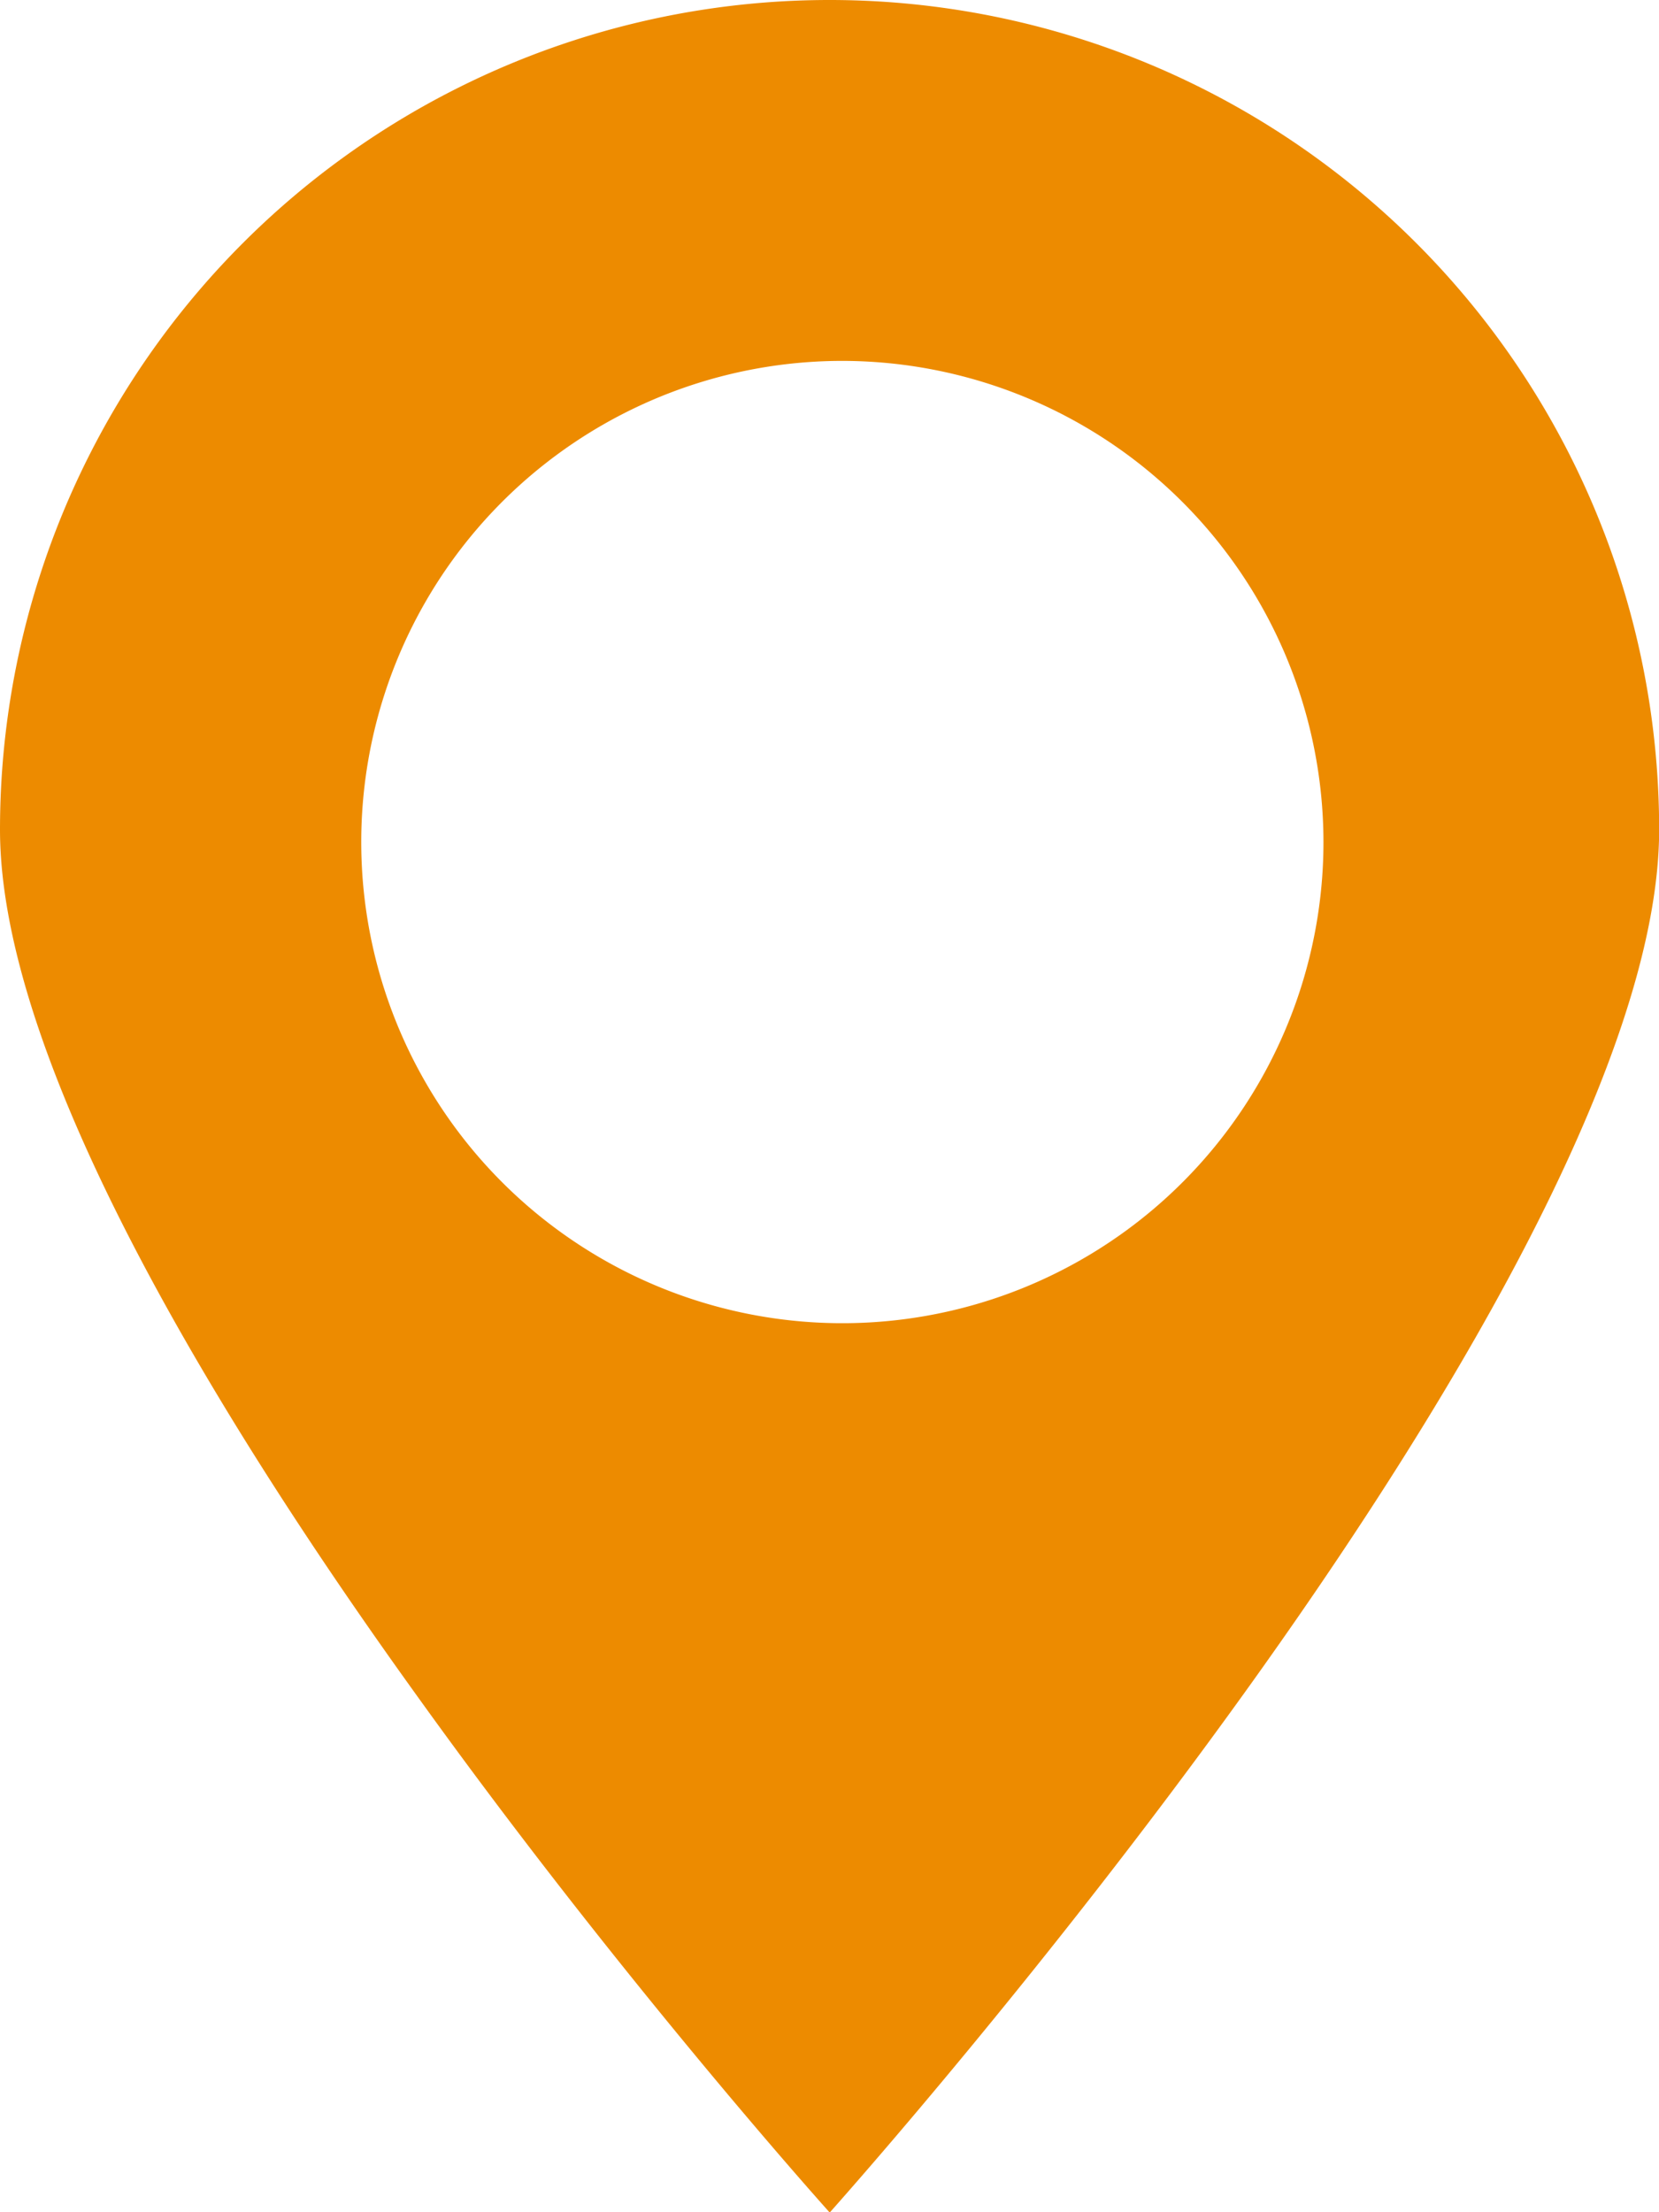
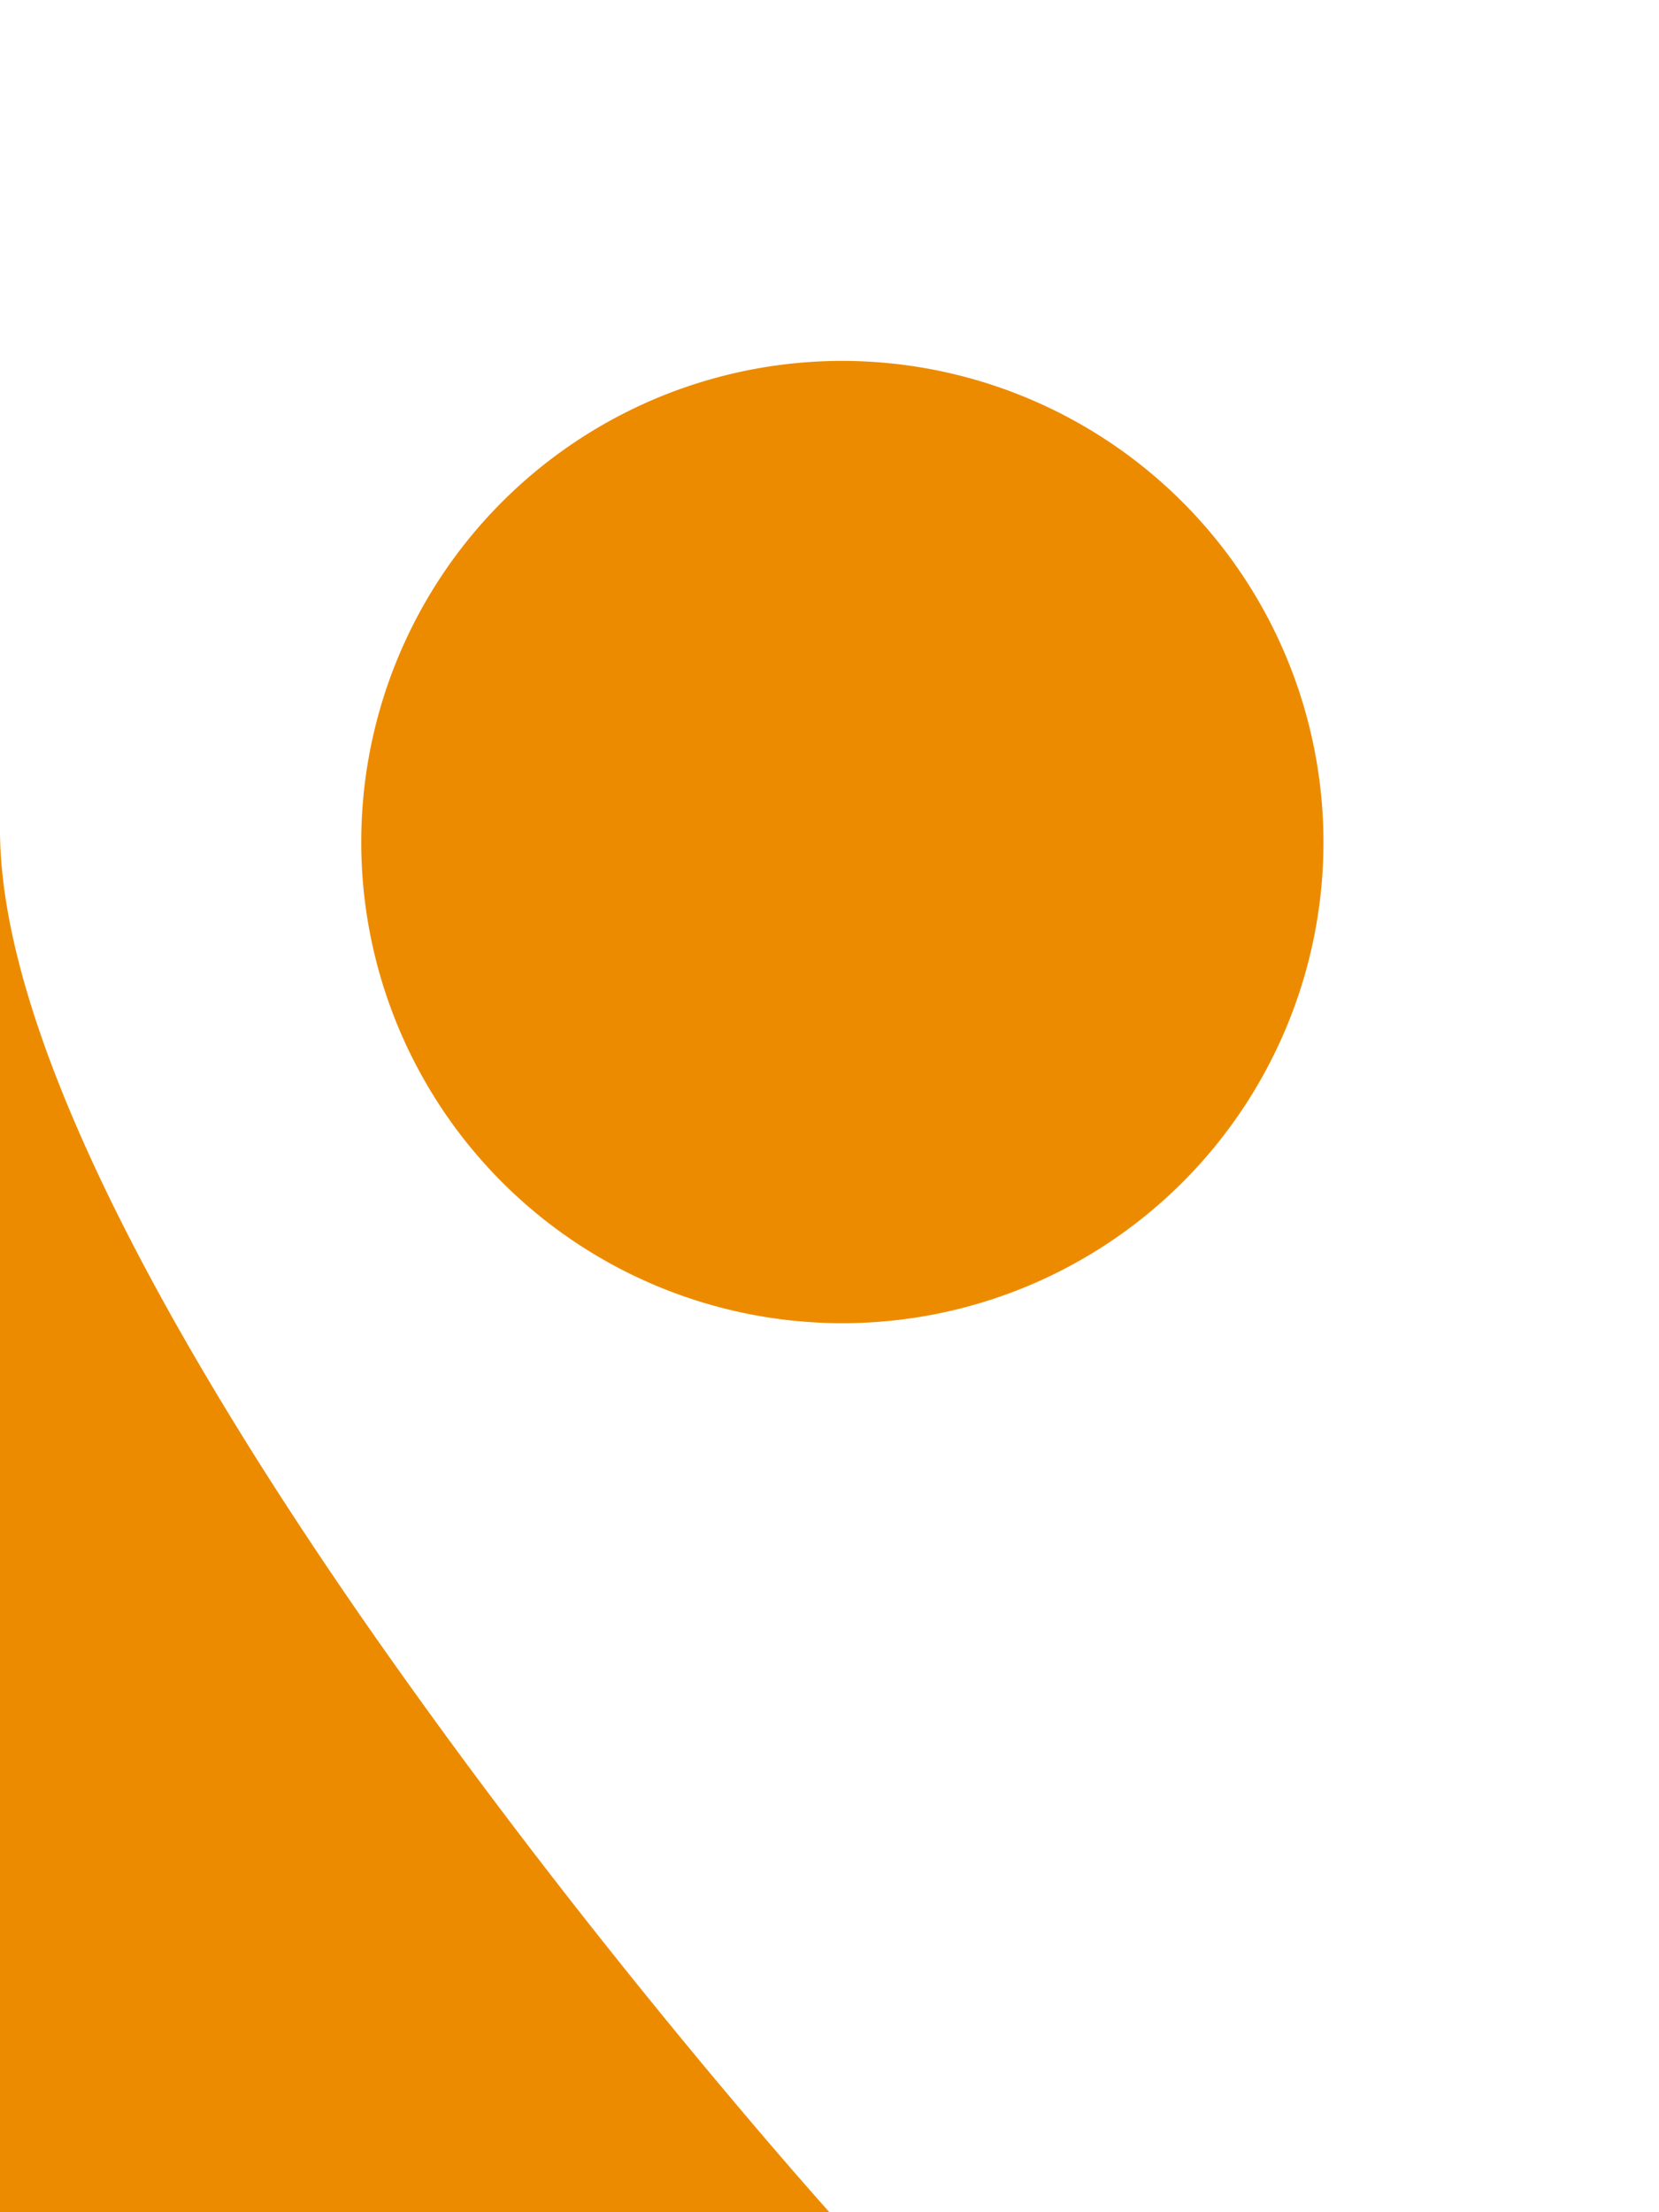
<svg xmlns="http://www.w3.org/2000/svg" xmlns:ns1="http://sodipodi.sourceforge.net/DTD/sodipodi-0.dtd" xmlns:ns2="http://www.inkscape.org/namespaces/inkscape" viewBox="0 0 13.5 18" version="1.1" id="svg10" ns1:docname="ico-pin--orange.svg" width="13.5" height="18" ns2:version="0.92.1 r15371">
  <ns1:namedview pagecolor="#ffffff" bordercolor="#666666" borderopacity="1" objecttolerance="10" gridtolerance="10" guidetolerance="10" ns2:pageopacity="0" ns2:pageshadow="2" ns2:window-width="1410" ns2:window-height="1008" id="namedview12" showgrid="false" ns2:pagecheckerboard="true" fit-margin-top="0" fit-margin-left="0" fit-margin-right="0" fit-margin-bottom="0" ns2:zoom="13.779412" ns2:cx="-22.569529" ns2:cy="8.5634998" ns2:window-x="2269" ns2:window-y="0" ns2:window-maximized="0" ns2:current-layer="svg10" />
  <defs id="defs4">
    <style id="style2">.a{fill:#fff;}</style>
  </defs>
  <g transform="matrix(1.051,0,0,1.051,0,0.001)" id="g8" style="fill:#ed8b00;fill-opacity:1">
-     <path class="a" d="m 6.423,17.127 v 0 C 6.254,16.938 4.734,15.227 3.213,13.106 1.747,11.068 0,8.255 0,6.422 a 6.423,6.423 0 0 1 12.846,0 c 0,1.832 -1.746,4.646 -3.211,6.683 -1.522,2.117 -3.041,3.832 -3.209,4.021 v 0 z M 6.523,2.793 A 3.725,3.725 0 1 0 10.247,6.518 3.729,3.729 0 0 0 6.518,2.793 Z" id="path6" ns2:connector-curvature="0" style="fill:#ed8b00;fill-opacity:1" />
+     <path class="a" d="m 6.423,17.127 v 0 C 6.254,16.938 4.734,15.227 3.213,13.106 1.747,11.068 0,8.255 0,6.422 c 0,1.832 -1.746,4.646 -3.211,6.683 -1.522,2.117 -3.041,3.832 -3.209,4.021 v 0 z M 6.523,2.793 A 3.725,3.725 0 1 0 10.247,6.518 3.729,3.729 0 0 0 6.518,2.793 Z" id="path6" ns2:connector-curvature="0" style="fill:#ed8b00;fill-opacity:1" />
  </g>
</svg>